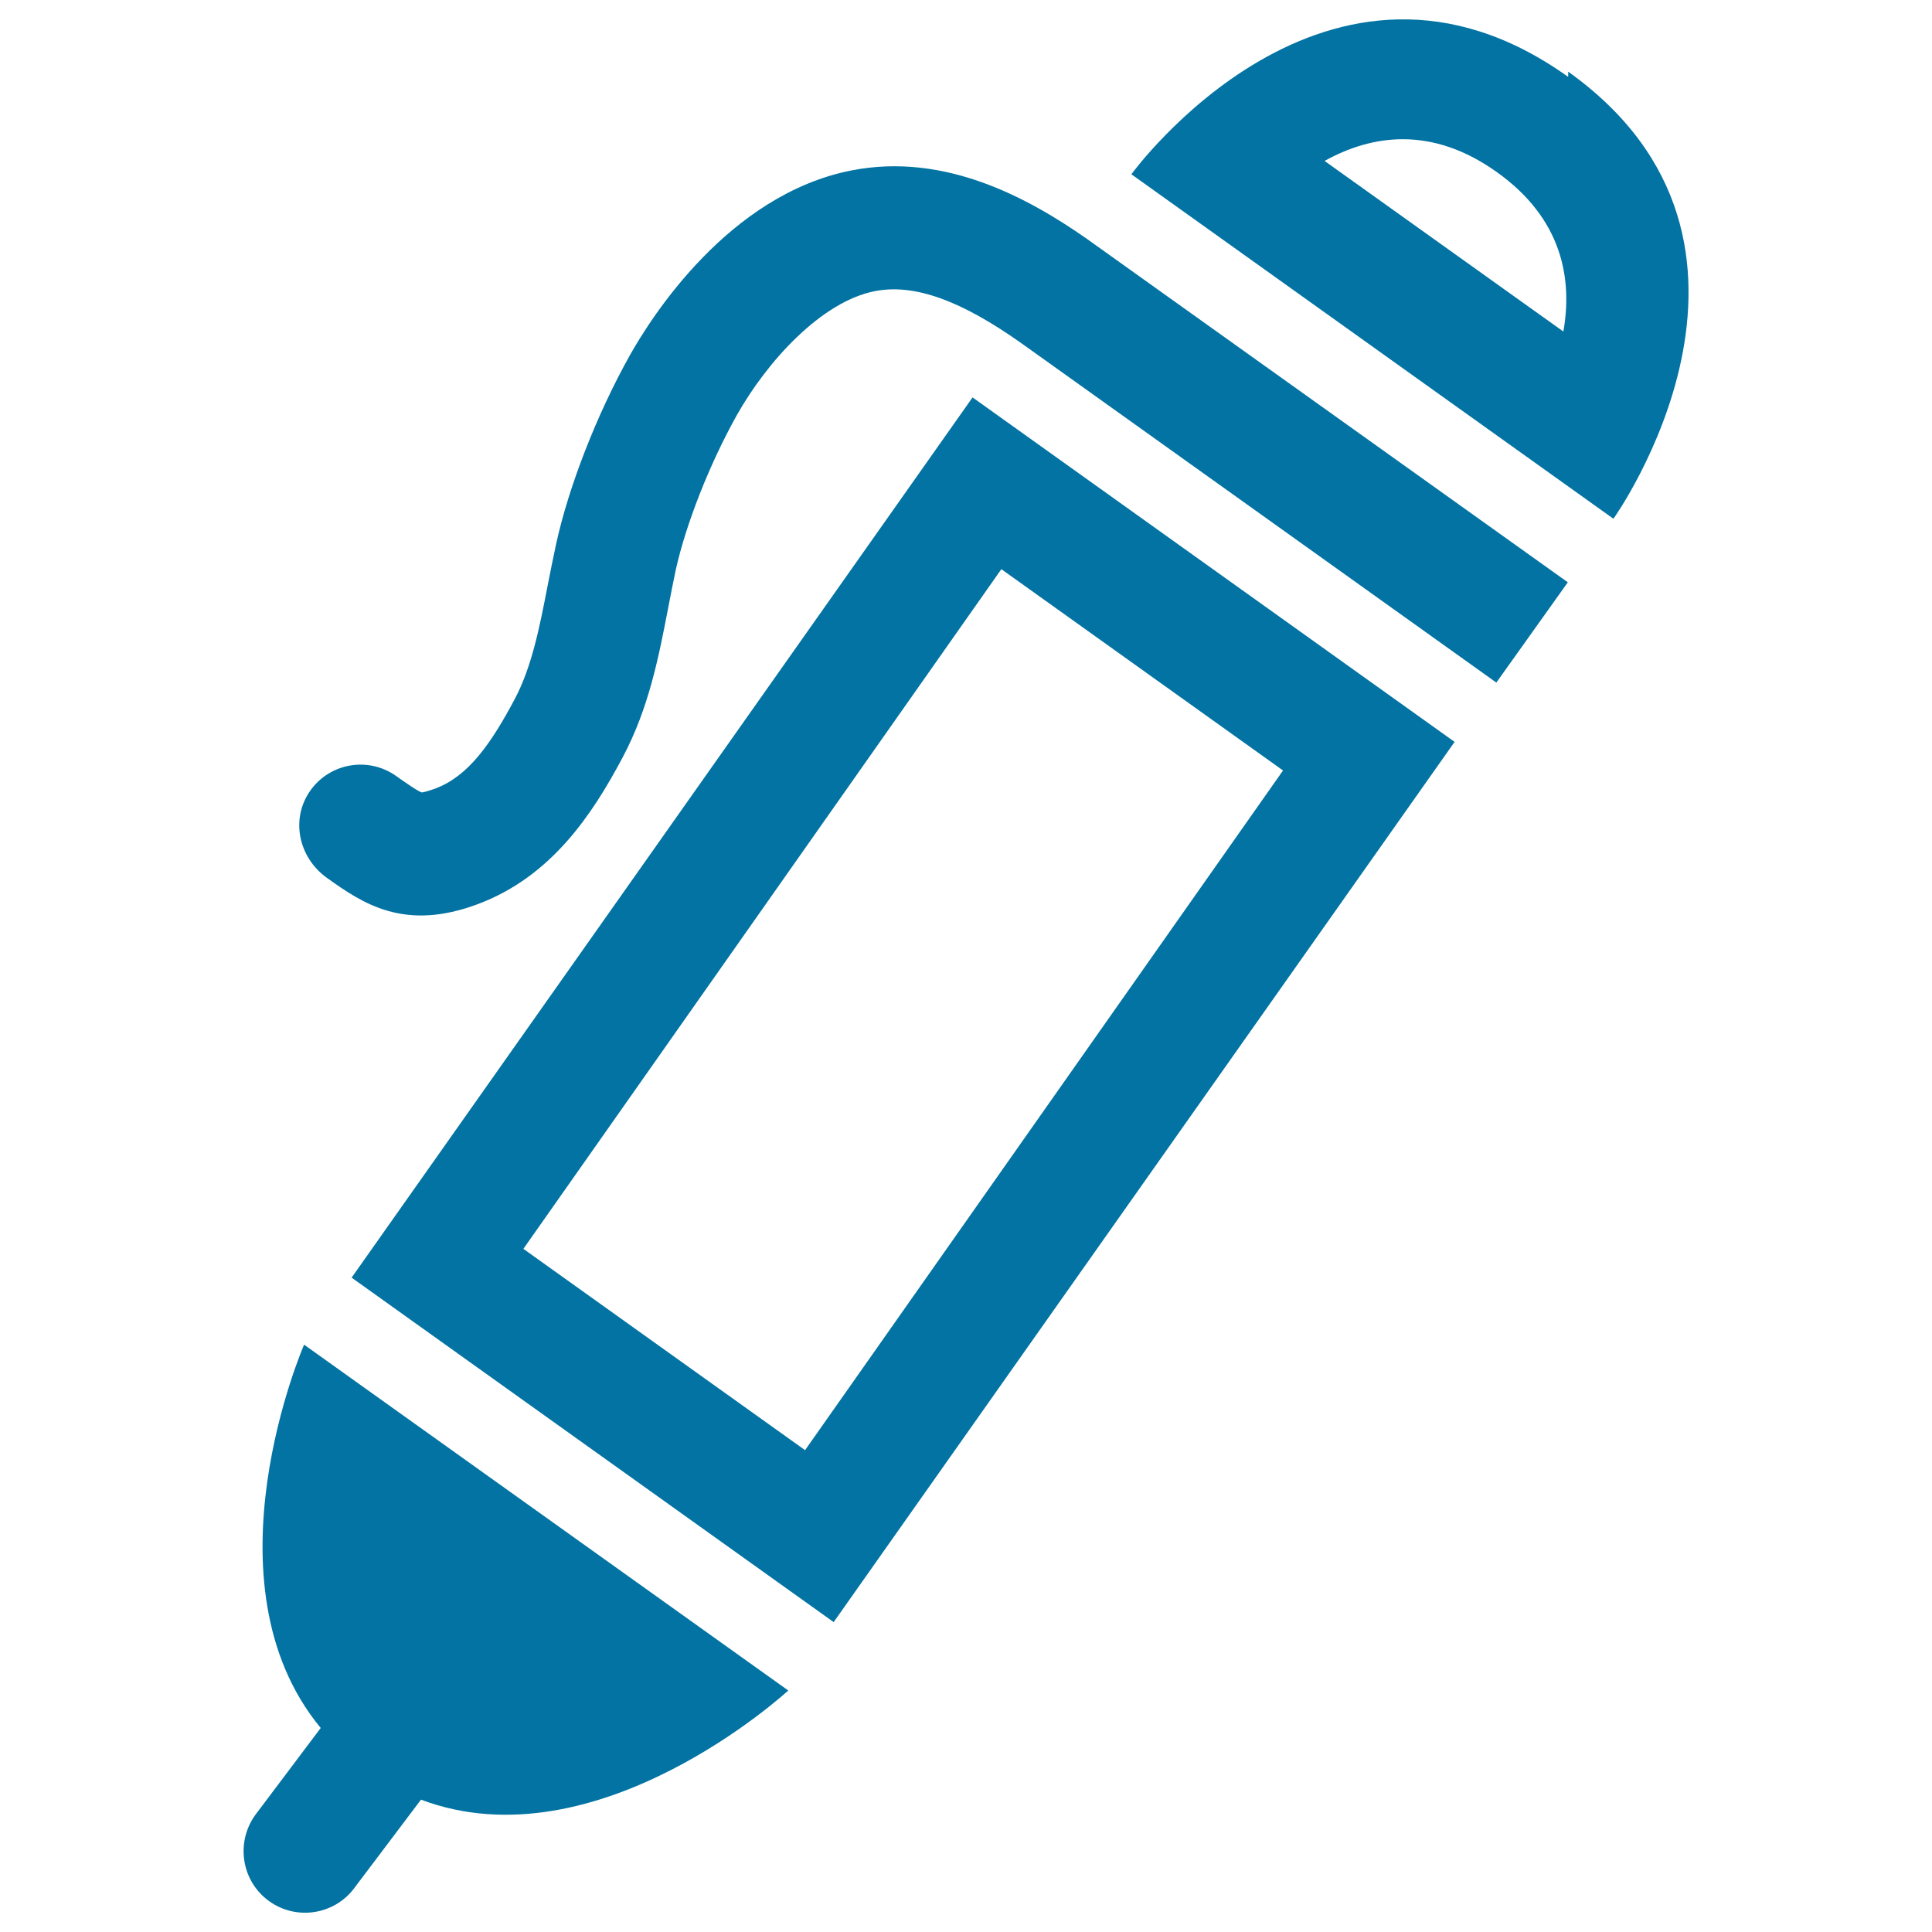
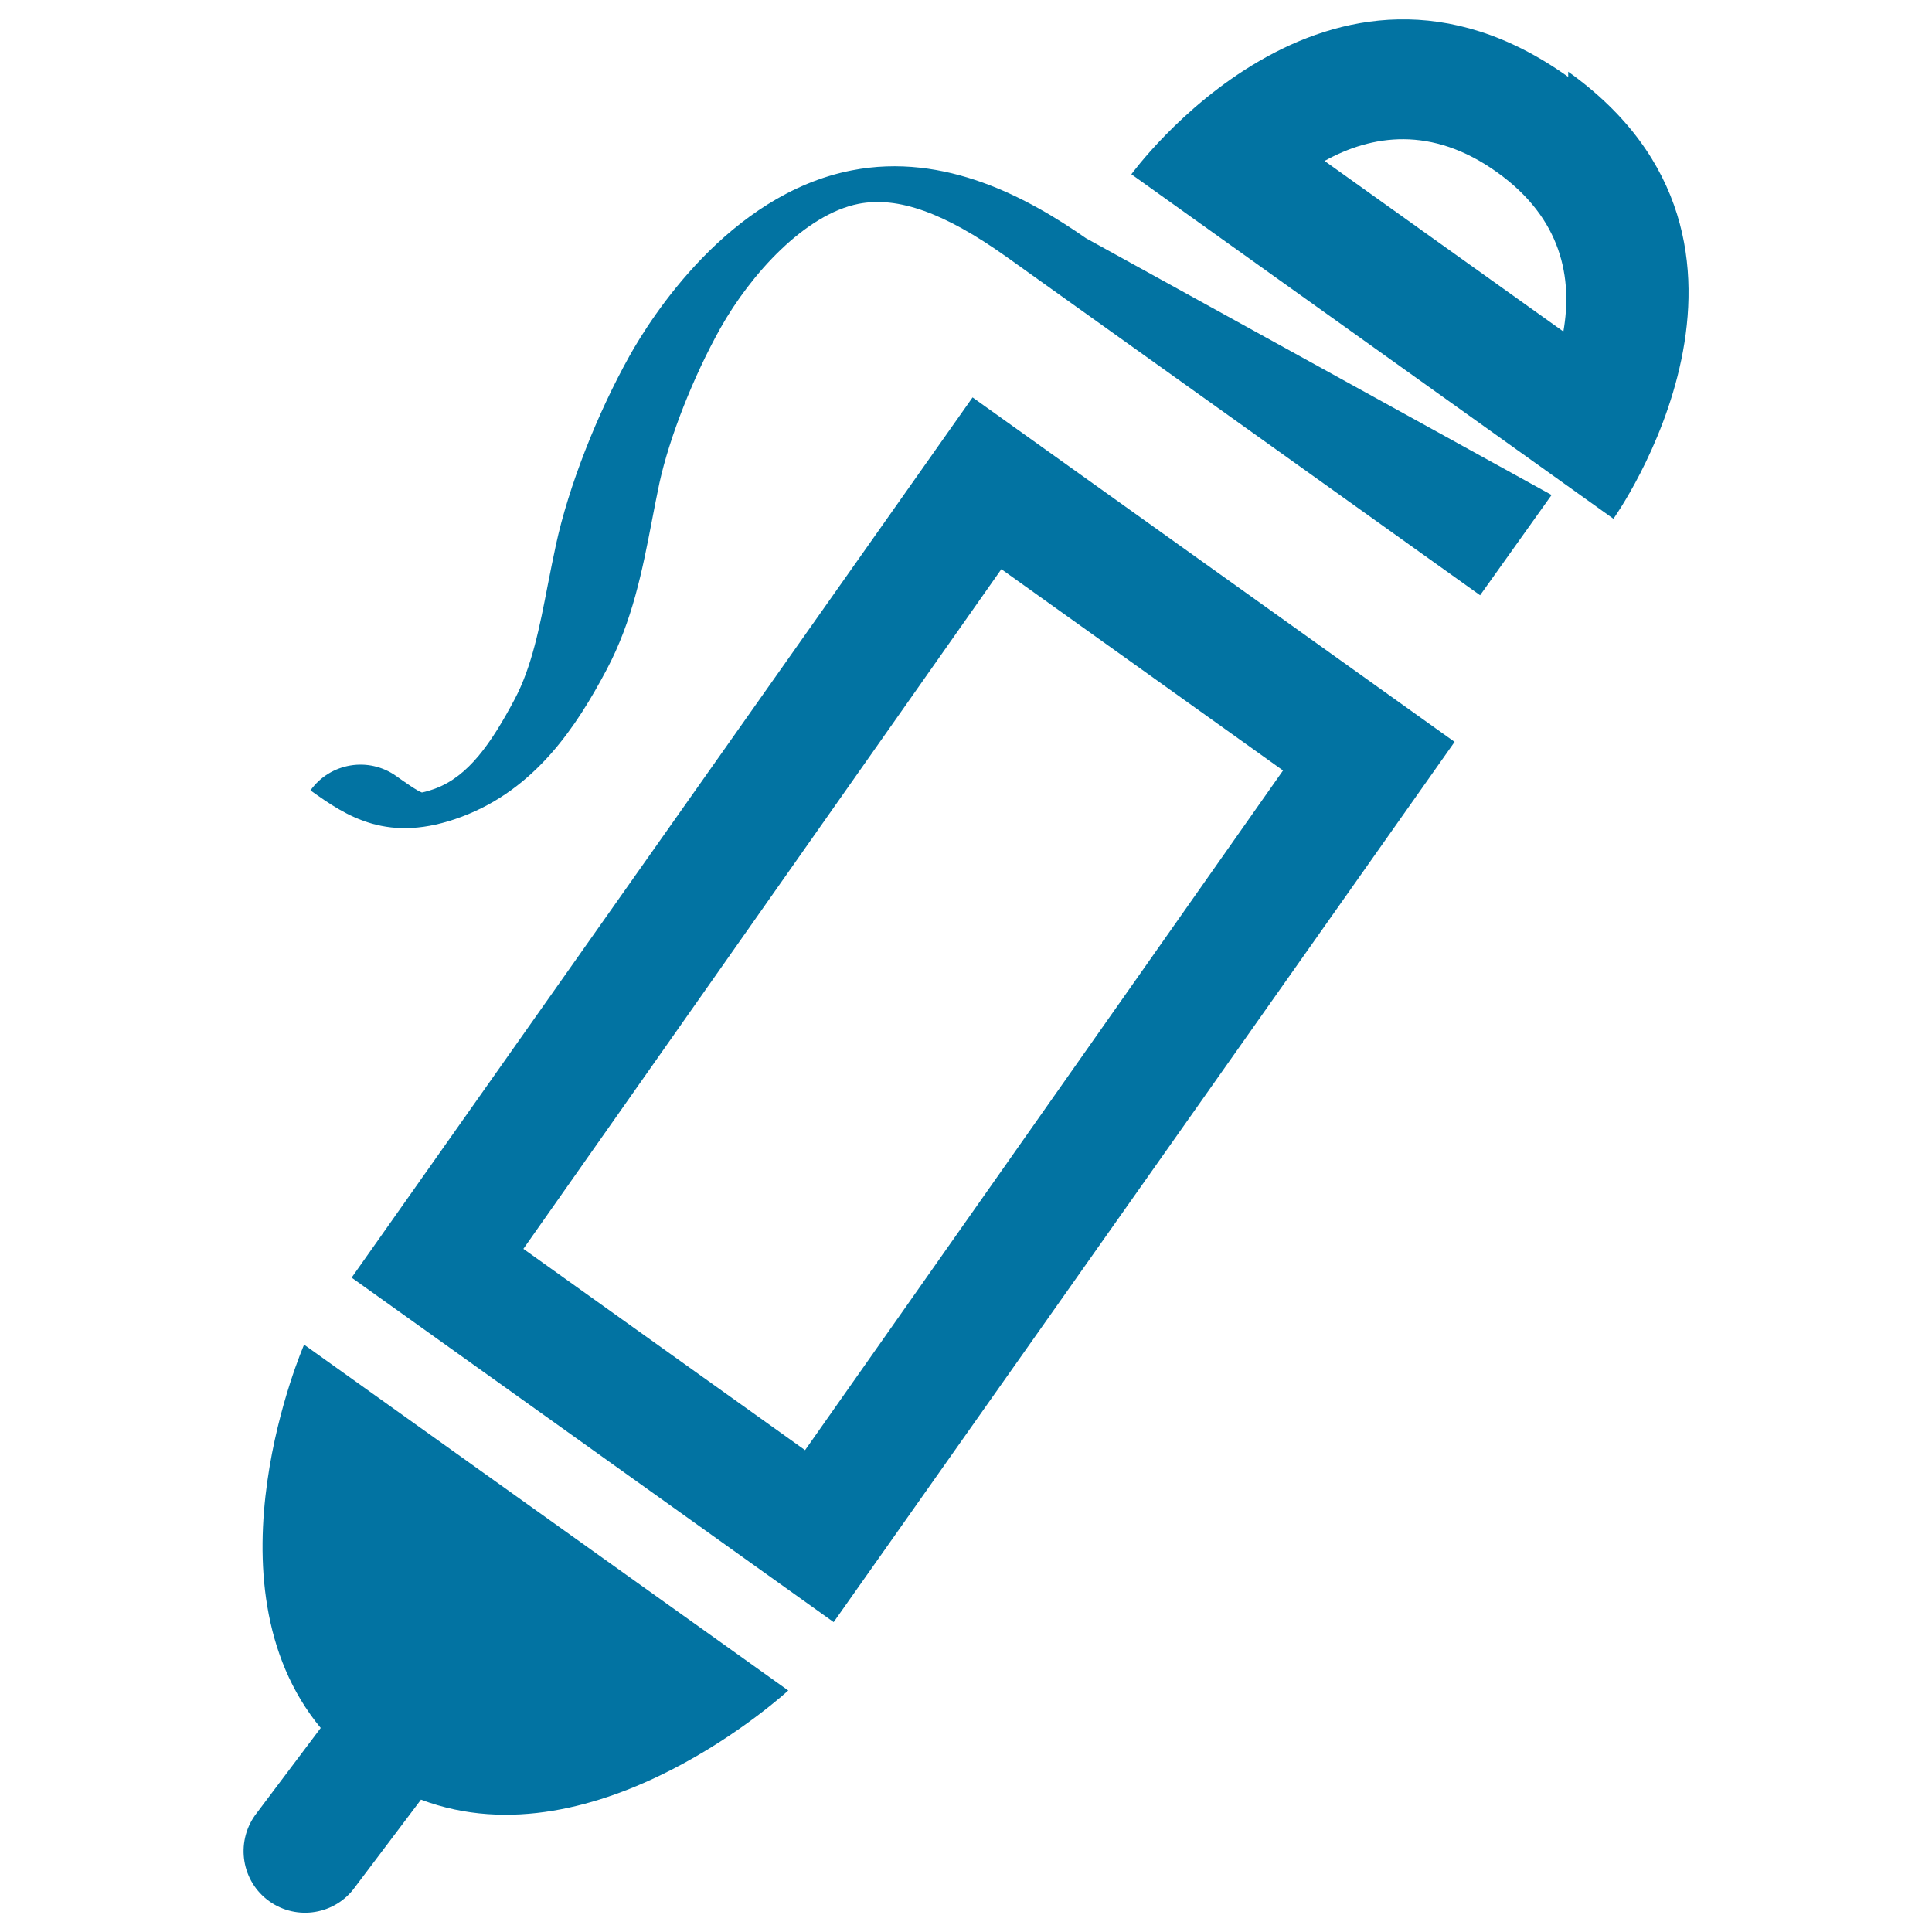
<svg xmlns="http://www.w3.org/2000/svg" viewBox="0 0 1000 1000" style="fill:#0273a2">
  <title>Pen SVG icon</title>
  <g>
    <g id="_x33__x5F_5">
      <g>
-         <path d="M182,661.3l249.5,178.3L752.9,384L503.4,205.7L182,661.3z M664.1,398.8L416.7,750.6L270.9,646.4l247.4-351.8L664.1,398.8z M811.7,37.1v2.7C686.9-49.4,585.6,90.2,585.6,90.2l249.5,178.3C835.2,268.5,936.5,126.2,811.7,37.1z M809.2,171.6L685.6,83.3c24.3-13.5,55.3-18.4,89.2,5.8C808.6,113.2,814,144.2,809.2,171.6z M562.1,123.3c-29.6-20.6-72.8-44.6-121.3-35.1c-63.9,12.5-104.1,76.6-114.9,95.9c-17,30.4-31.6,67.8-38.1,97.7c-1.5,6.9-2.9,14-4.3,21.1c-4.2,21.7-8.2,42.2-17.1,59c-12.3,23.1-24,39.9-41.2,46.3c-4.9,1.8-6.8,1.9-6.8,2c-2.3-0.7-9.2-5.6-13.3-8.5v0c-14.3-10.2-34.2-6.9-44.4,7.4c-10.5,14.7-6.2,34.7,8.4,45.2c18.7,13.4,40.2,28,78.4,13.6c38-14.3,59.2-46.5,74.9-76.1c13.4-25.3,18.5-51.5,23.4-76.9c1.3-6.6,2.5-13.1,3.9-19.6c5.2-23.8,17.6-55.2,31.5-80.1c15.8-28.2,44-59.1,71.6-64.5c20.4-4,44.6,4.7,76.5,27.4l245.2,175.2l37-51.9L562.1,123.3L562.1,123.3z M166,894.4L132,939.6c-10.2,14.4-6.9,34.3,7.4,44.5c14.3,10.2,34.2,6.9,44.4-7.4l34.1-45.2C309.4,966,408,875,408,875L157.4,696C157.4,696,103.7,819,166,894.4z" />
+         <path d="M182,661.3l249.5,178.3L752.9,384L503.4,205.7L182,661.3z M664.1,398.8L416.7,750.6L270.9,646.4l247.4-351.8L664.1,398.8z M811.7,37.1v2.7C686.9-49.4,585.6,90.2,585.6,90.2l249.5,178.3C835.2,268.5,936.5,126.2,811.7,37.1z M809.2,171.6L685.6,83.3c24.3-13.5,55.3-18.4,89.2,5.8C808.6,113.2,814,144.2,809.2,171.6z M562.1,123.3c-29.6-20.6-72.8-44.6-121.3-35.1c-63.9,12.5-104.1,76.6-114.9,95.9c-17,30.4-31.6,67.8-38.1,97.7c-1.5,6.9-2.9,14-4.3,21.1c-4.2,21.7-8.2,42.2-17.1,59c-12.3,23.1-24,39.9-41.2,46.3c-4.9,1.8-6.8,1.9-6.8,2c-2.3-0.7-9.2-5.6-13.3-8.5v0c-14.3-10.2-34.2-6.9-44.4,7.4c18.7,13.4,40.2,28,78.4,13.6c38-14.3,59.2-46.5,74.9-76.1c13.4-25.3,18.5-51.5,23.4-76.9c1.3-6.6,2.5-13.1,3.9-19.6c5.2-23.8,17.6-55.2,31.5-80.1c15.8-28.2,44-59.1,71.6-64.5c20.4-4,44.6,4.7,76.5,27.4l245.2,175.2l37-51.9L562.1,123.3L562.1,123.3z M166,894.4L132,939.6c-10.2,14.4-6.9,34.3,7.4,44.5c14.3,10.2,34.2,6.9,44.4-7.4l34.1-45.2C309.4,966,408,875,408,875L157.4,696C157.4,696,103.7,819,166,894.4z" />
      </g>
    </g>
  </g>
</svg>